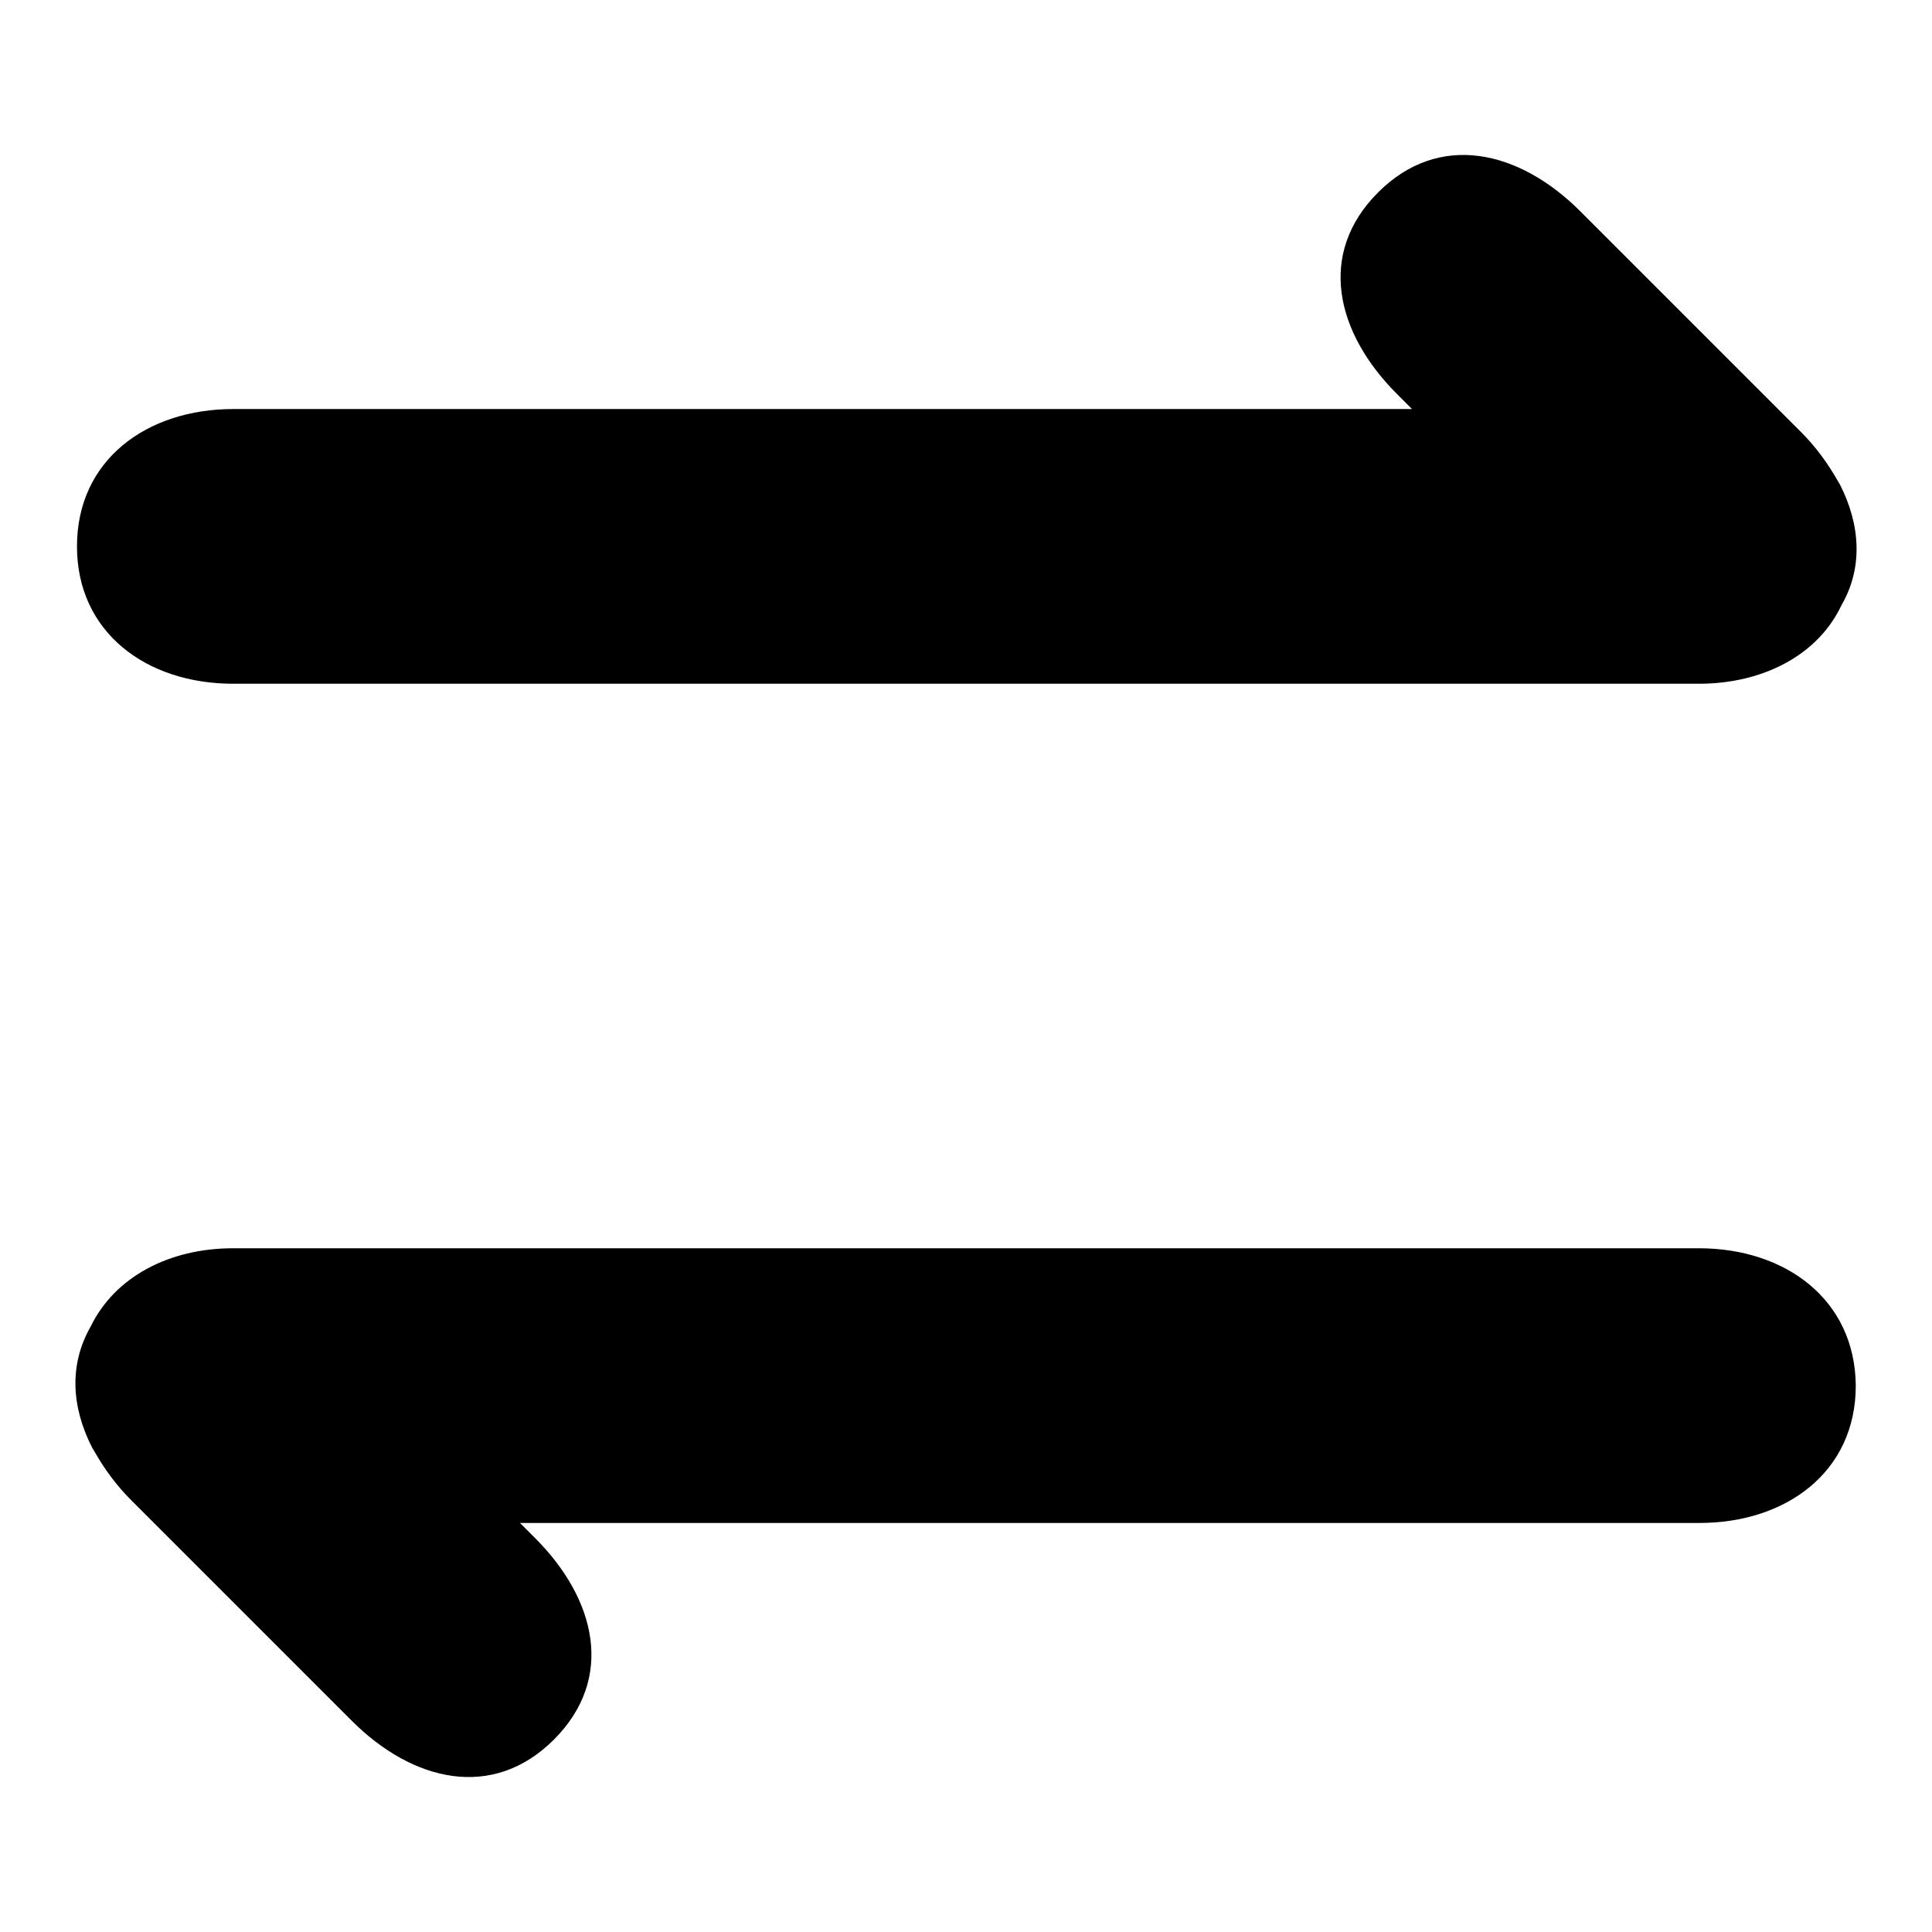
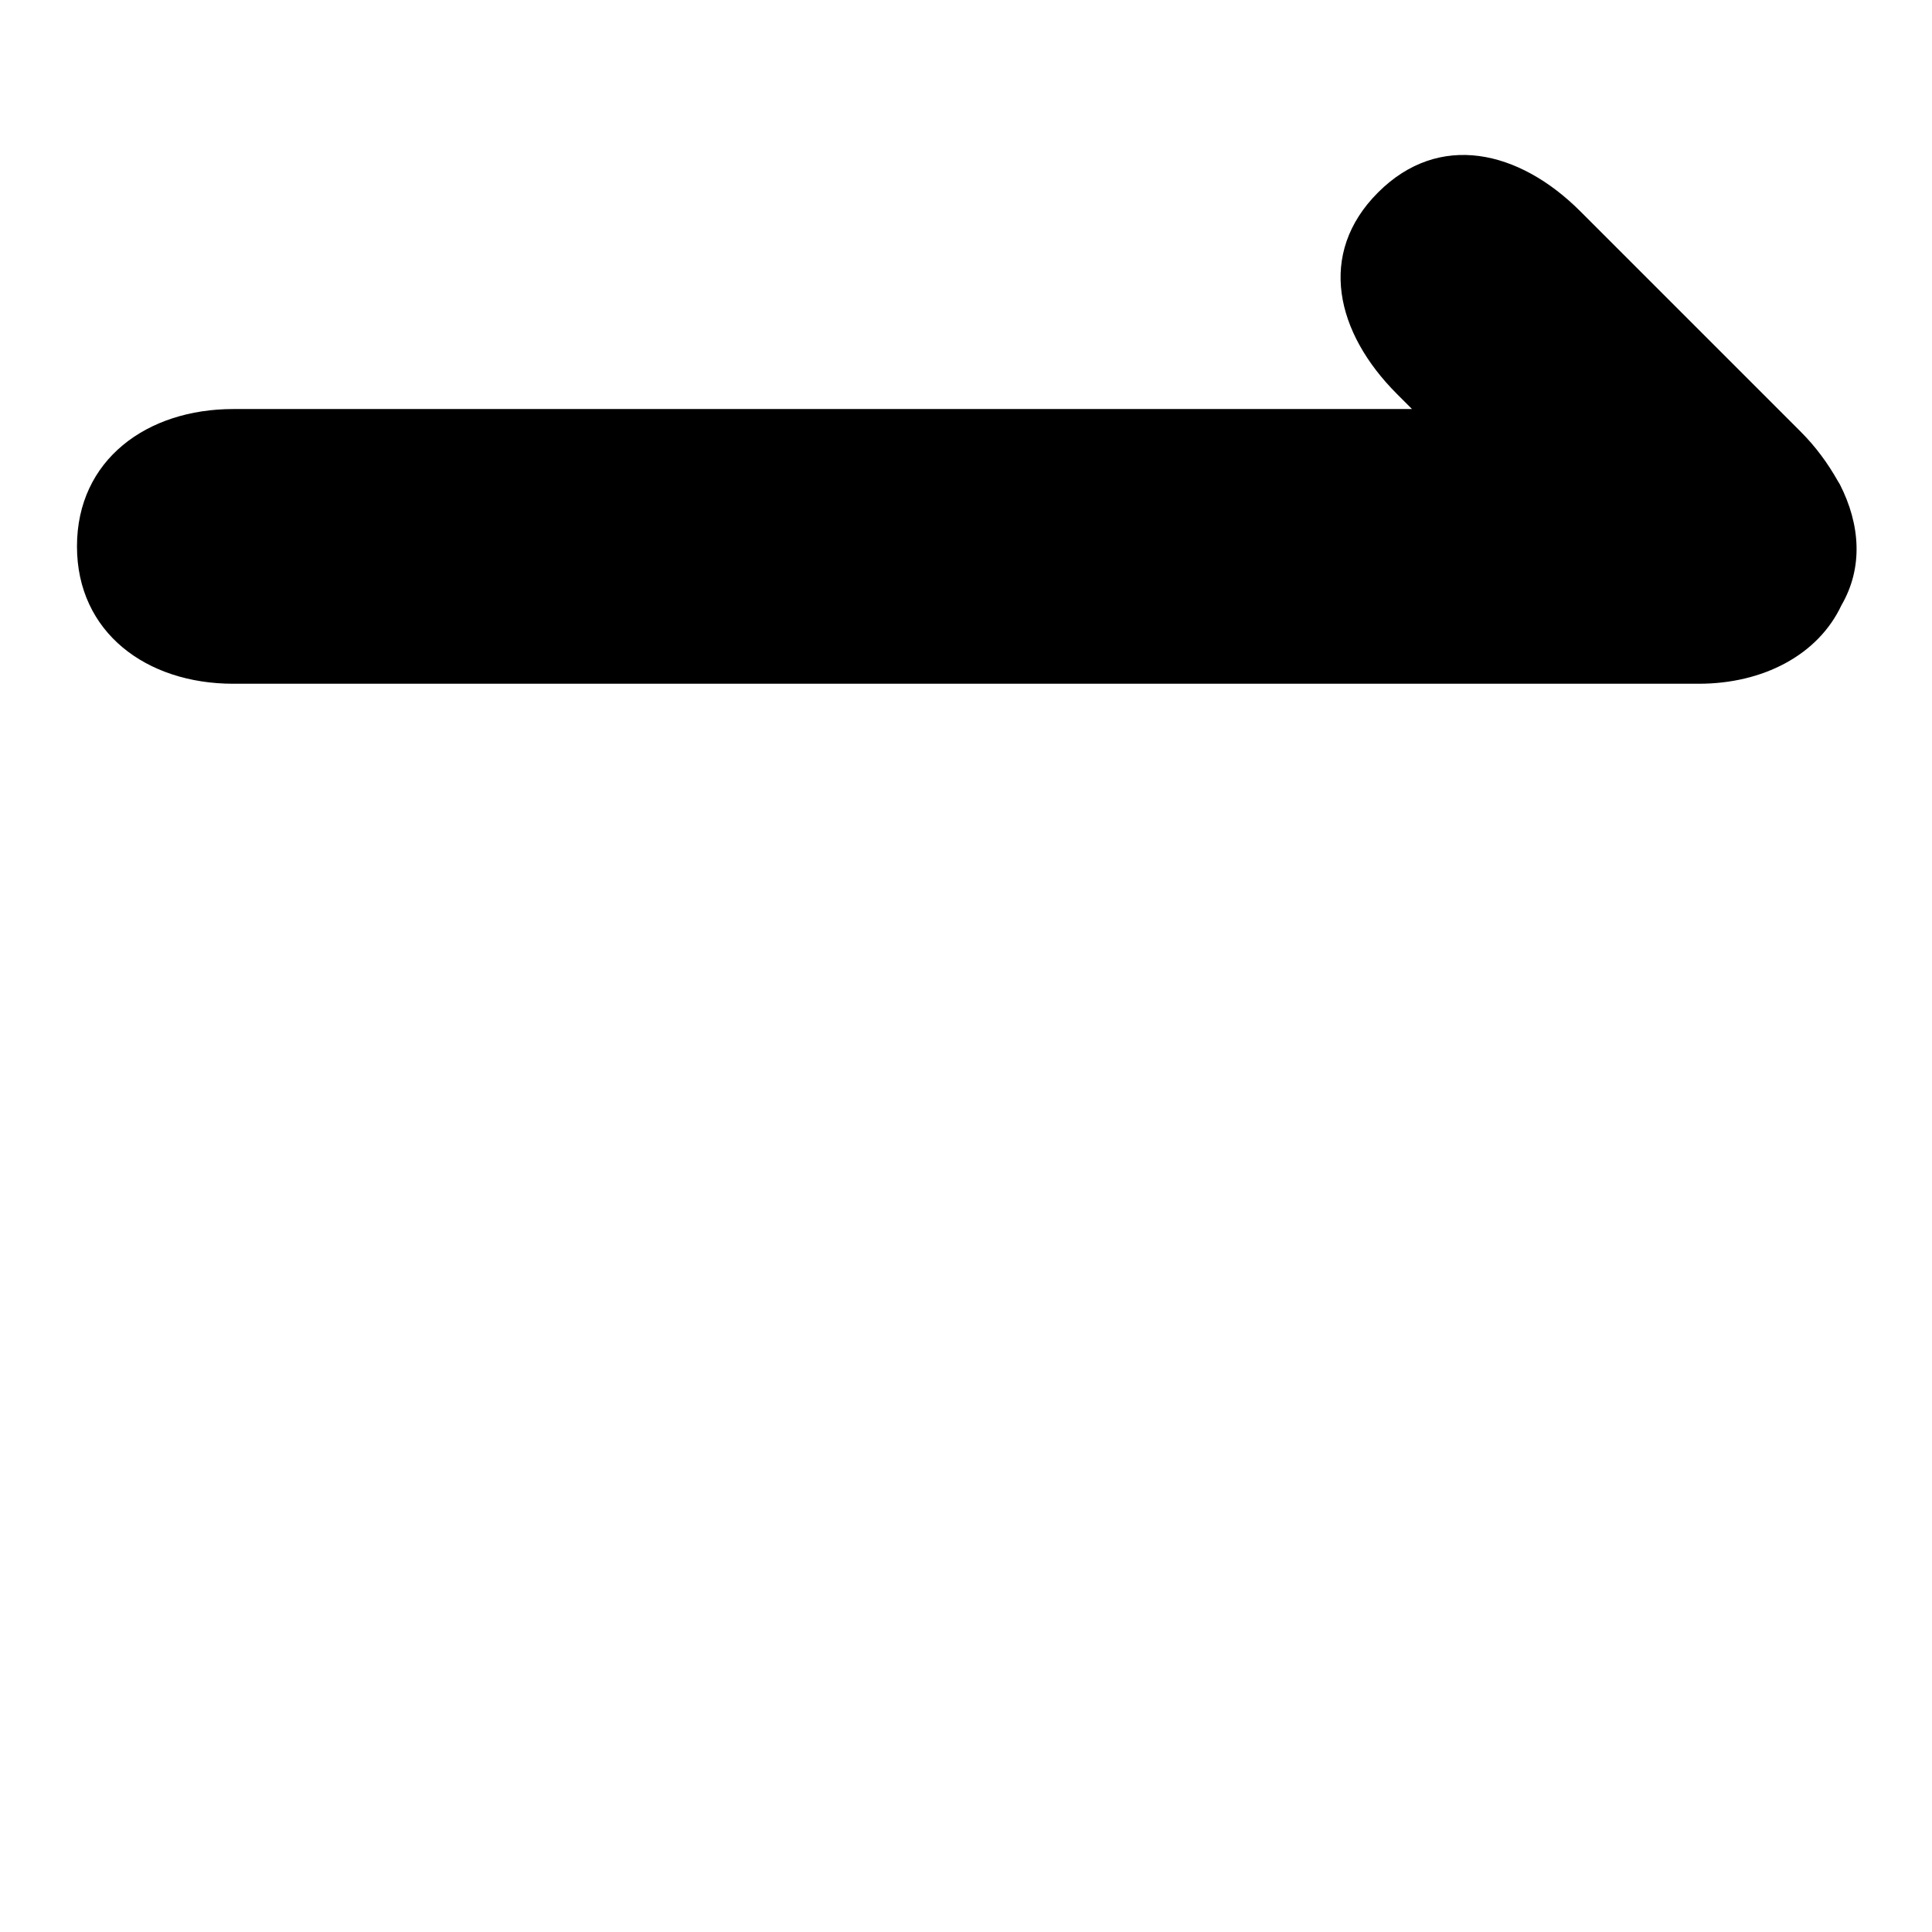
<svg xmlns="http://www.w3.org/2000/svg" version="1.1" x="0px" y="0px" viewBox="0 0 256 256" enable-background="new 0 0 256 256" xml:space="preserve">
  <g>
    <g>
      <path fill="#000000" d="M243.8,64.2c-0.1-0.2-0.2-0.3-0.3-0.5c-1.3-2.3-2.9-4.5-4.9-6.5L209.4,28c-8.1-8.1-18.7-10.6-26.8-2.5c-8.1,8.1-5.6,18.6,2.5,26.7l2,2H30.9c-11.4,0-20.7,6.7-20.7,18.2c0,11.4,9.2,18.2,20.7,18.2h194.2c8.5,0,15.8-3.8,18.9-10.4C246.9,75.2,246.5,69.5,243.8,64.2L243.8,64.2z" />
-       <path fill="#000000" d="M225.1,165.4H30.9c-8.5,0-15.7,3.8-18.9,10.4c-2.9,5.1-2.5,10.7,0.2,16c0.1,0.2,0.2,0.3,0.3,0.5c1.3,2.3,2.9,4.5,4.9,6.5L46.6,228c8.1,8.1,18.7,10.6,26.8,2.5c8.1-8.1,5.6-18.6-2.5-26.7l-2-2h156.3c11.4,0,20.7-6.7,20.7-18.2C245.8,172.2,236.6,165.4,225.1,165.4L225.1,165.4z" />
    </g>
  </g>
</svg>